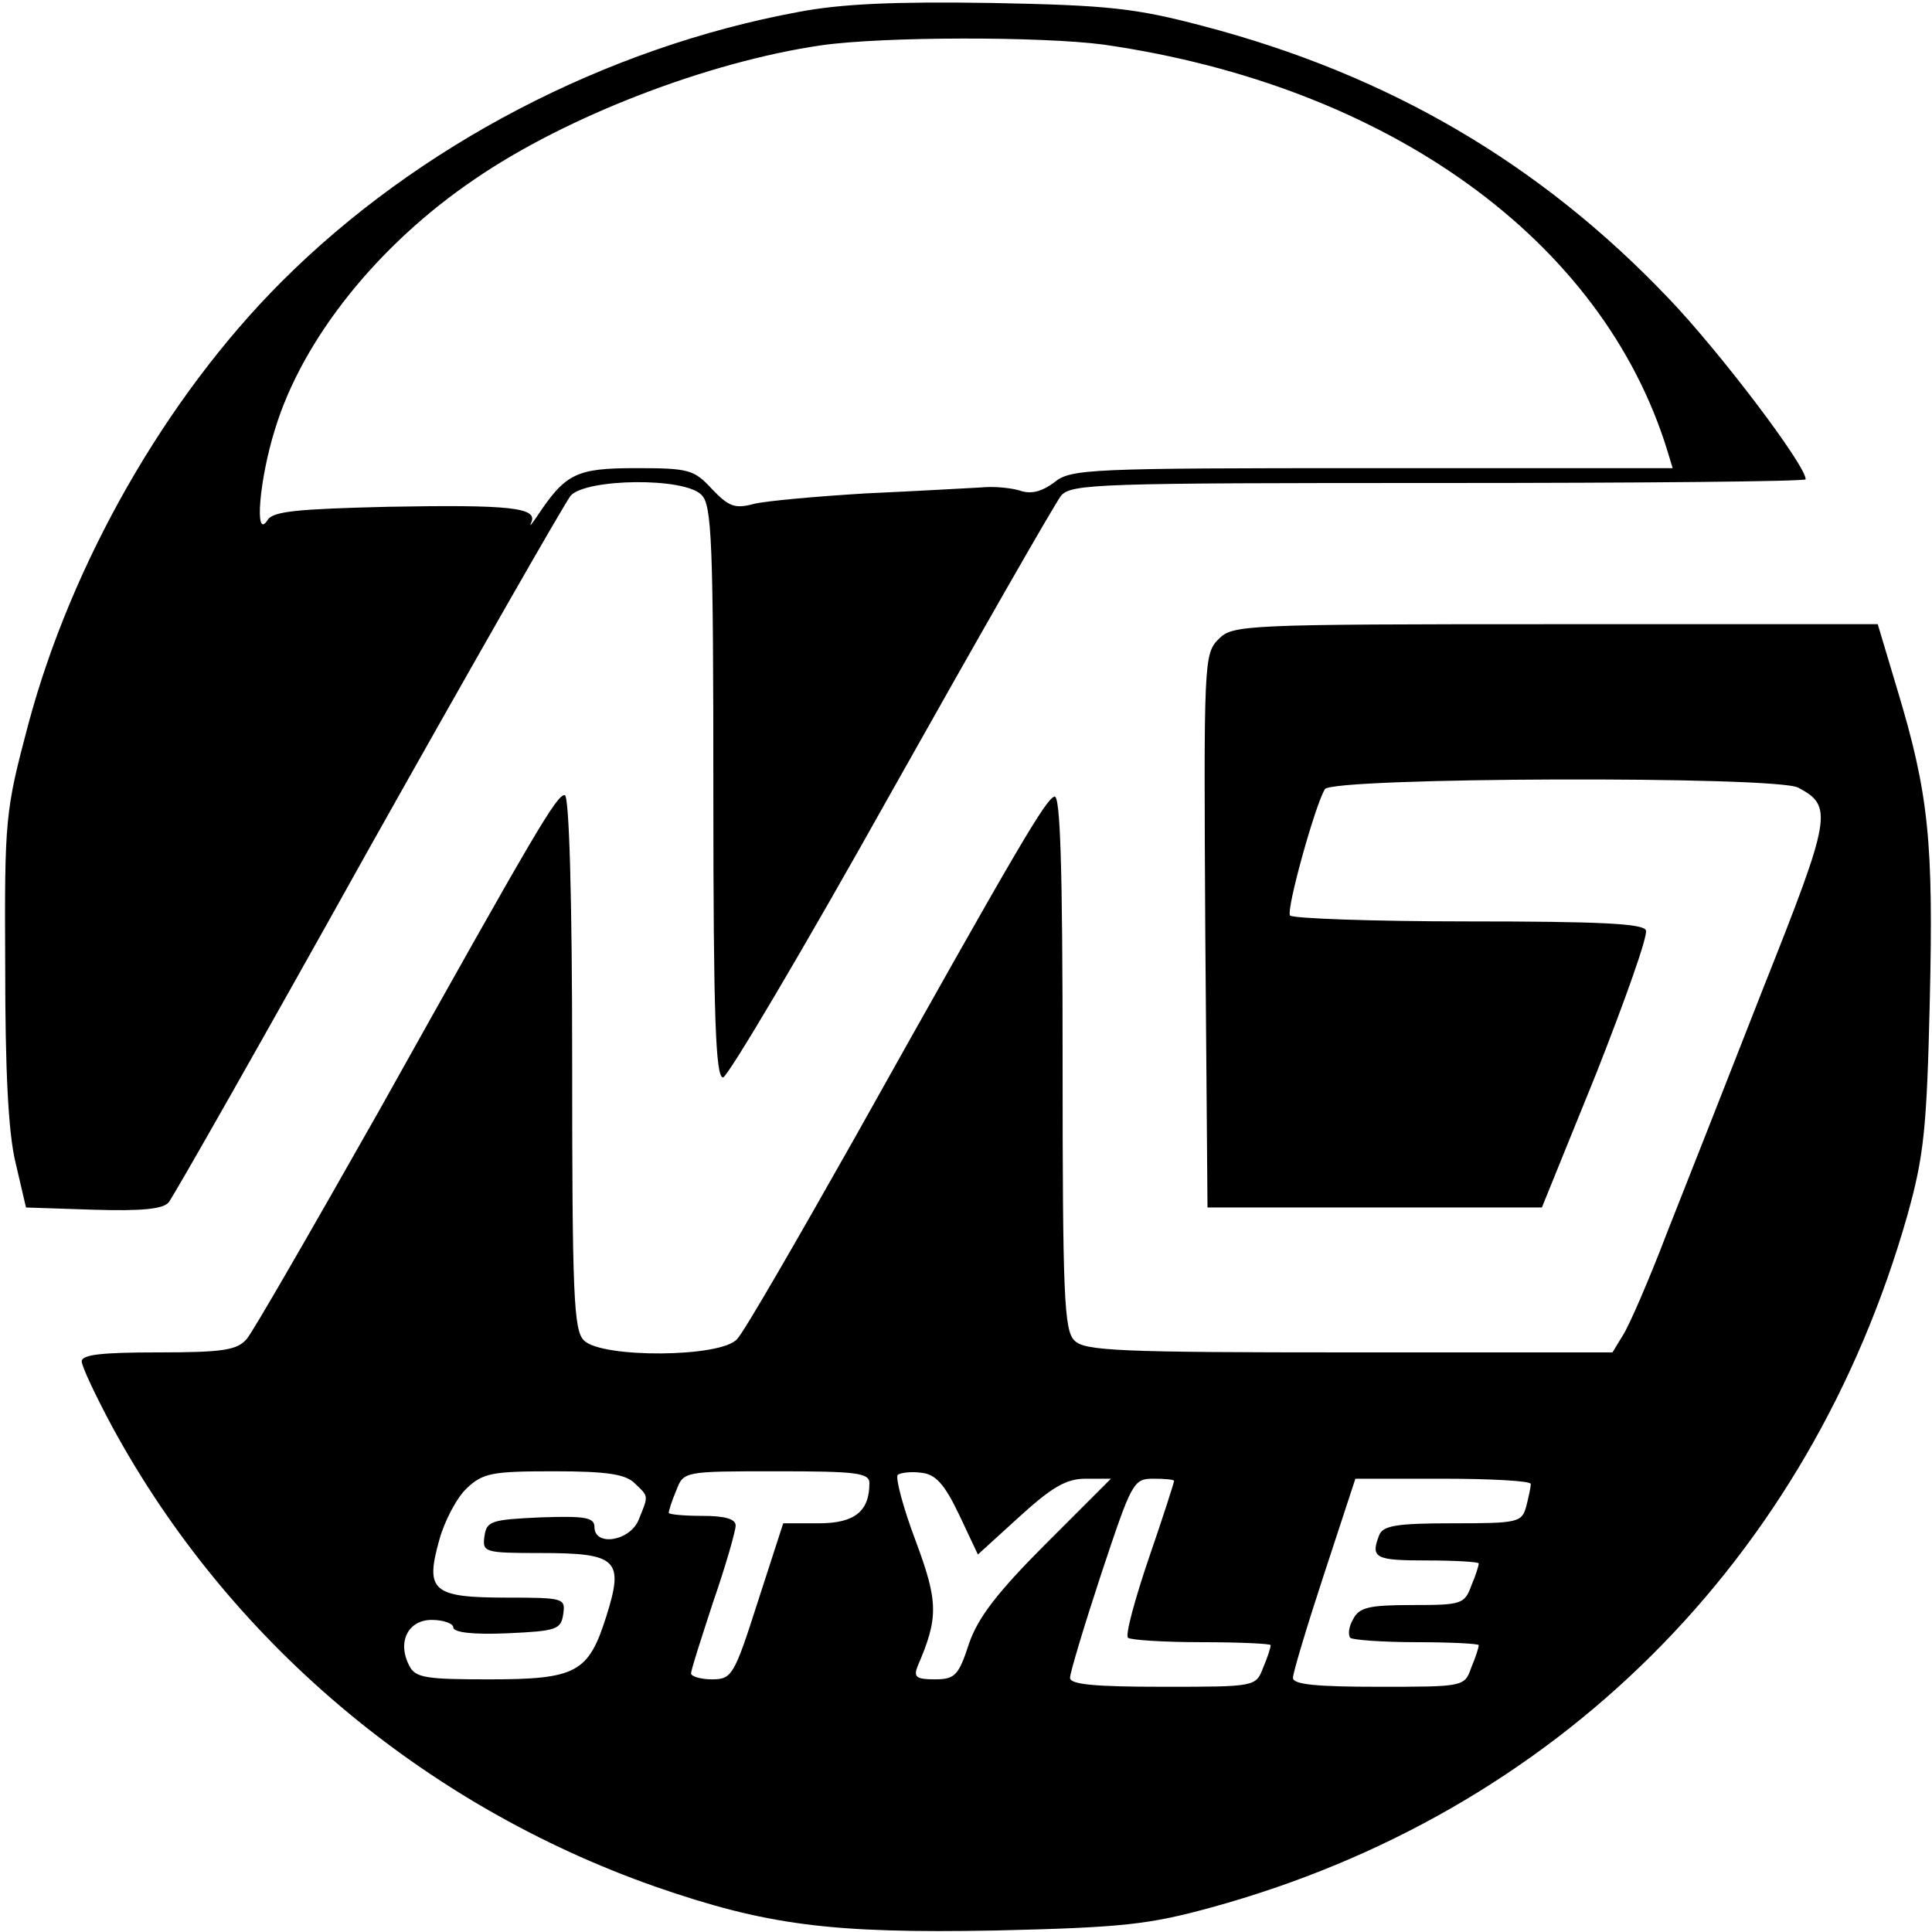
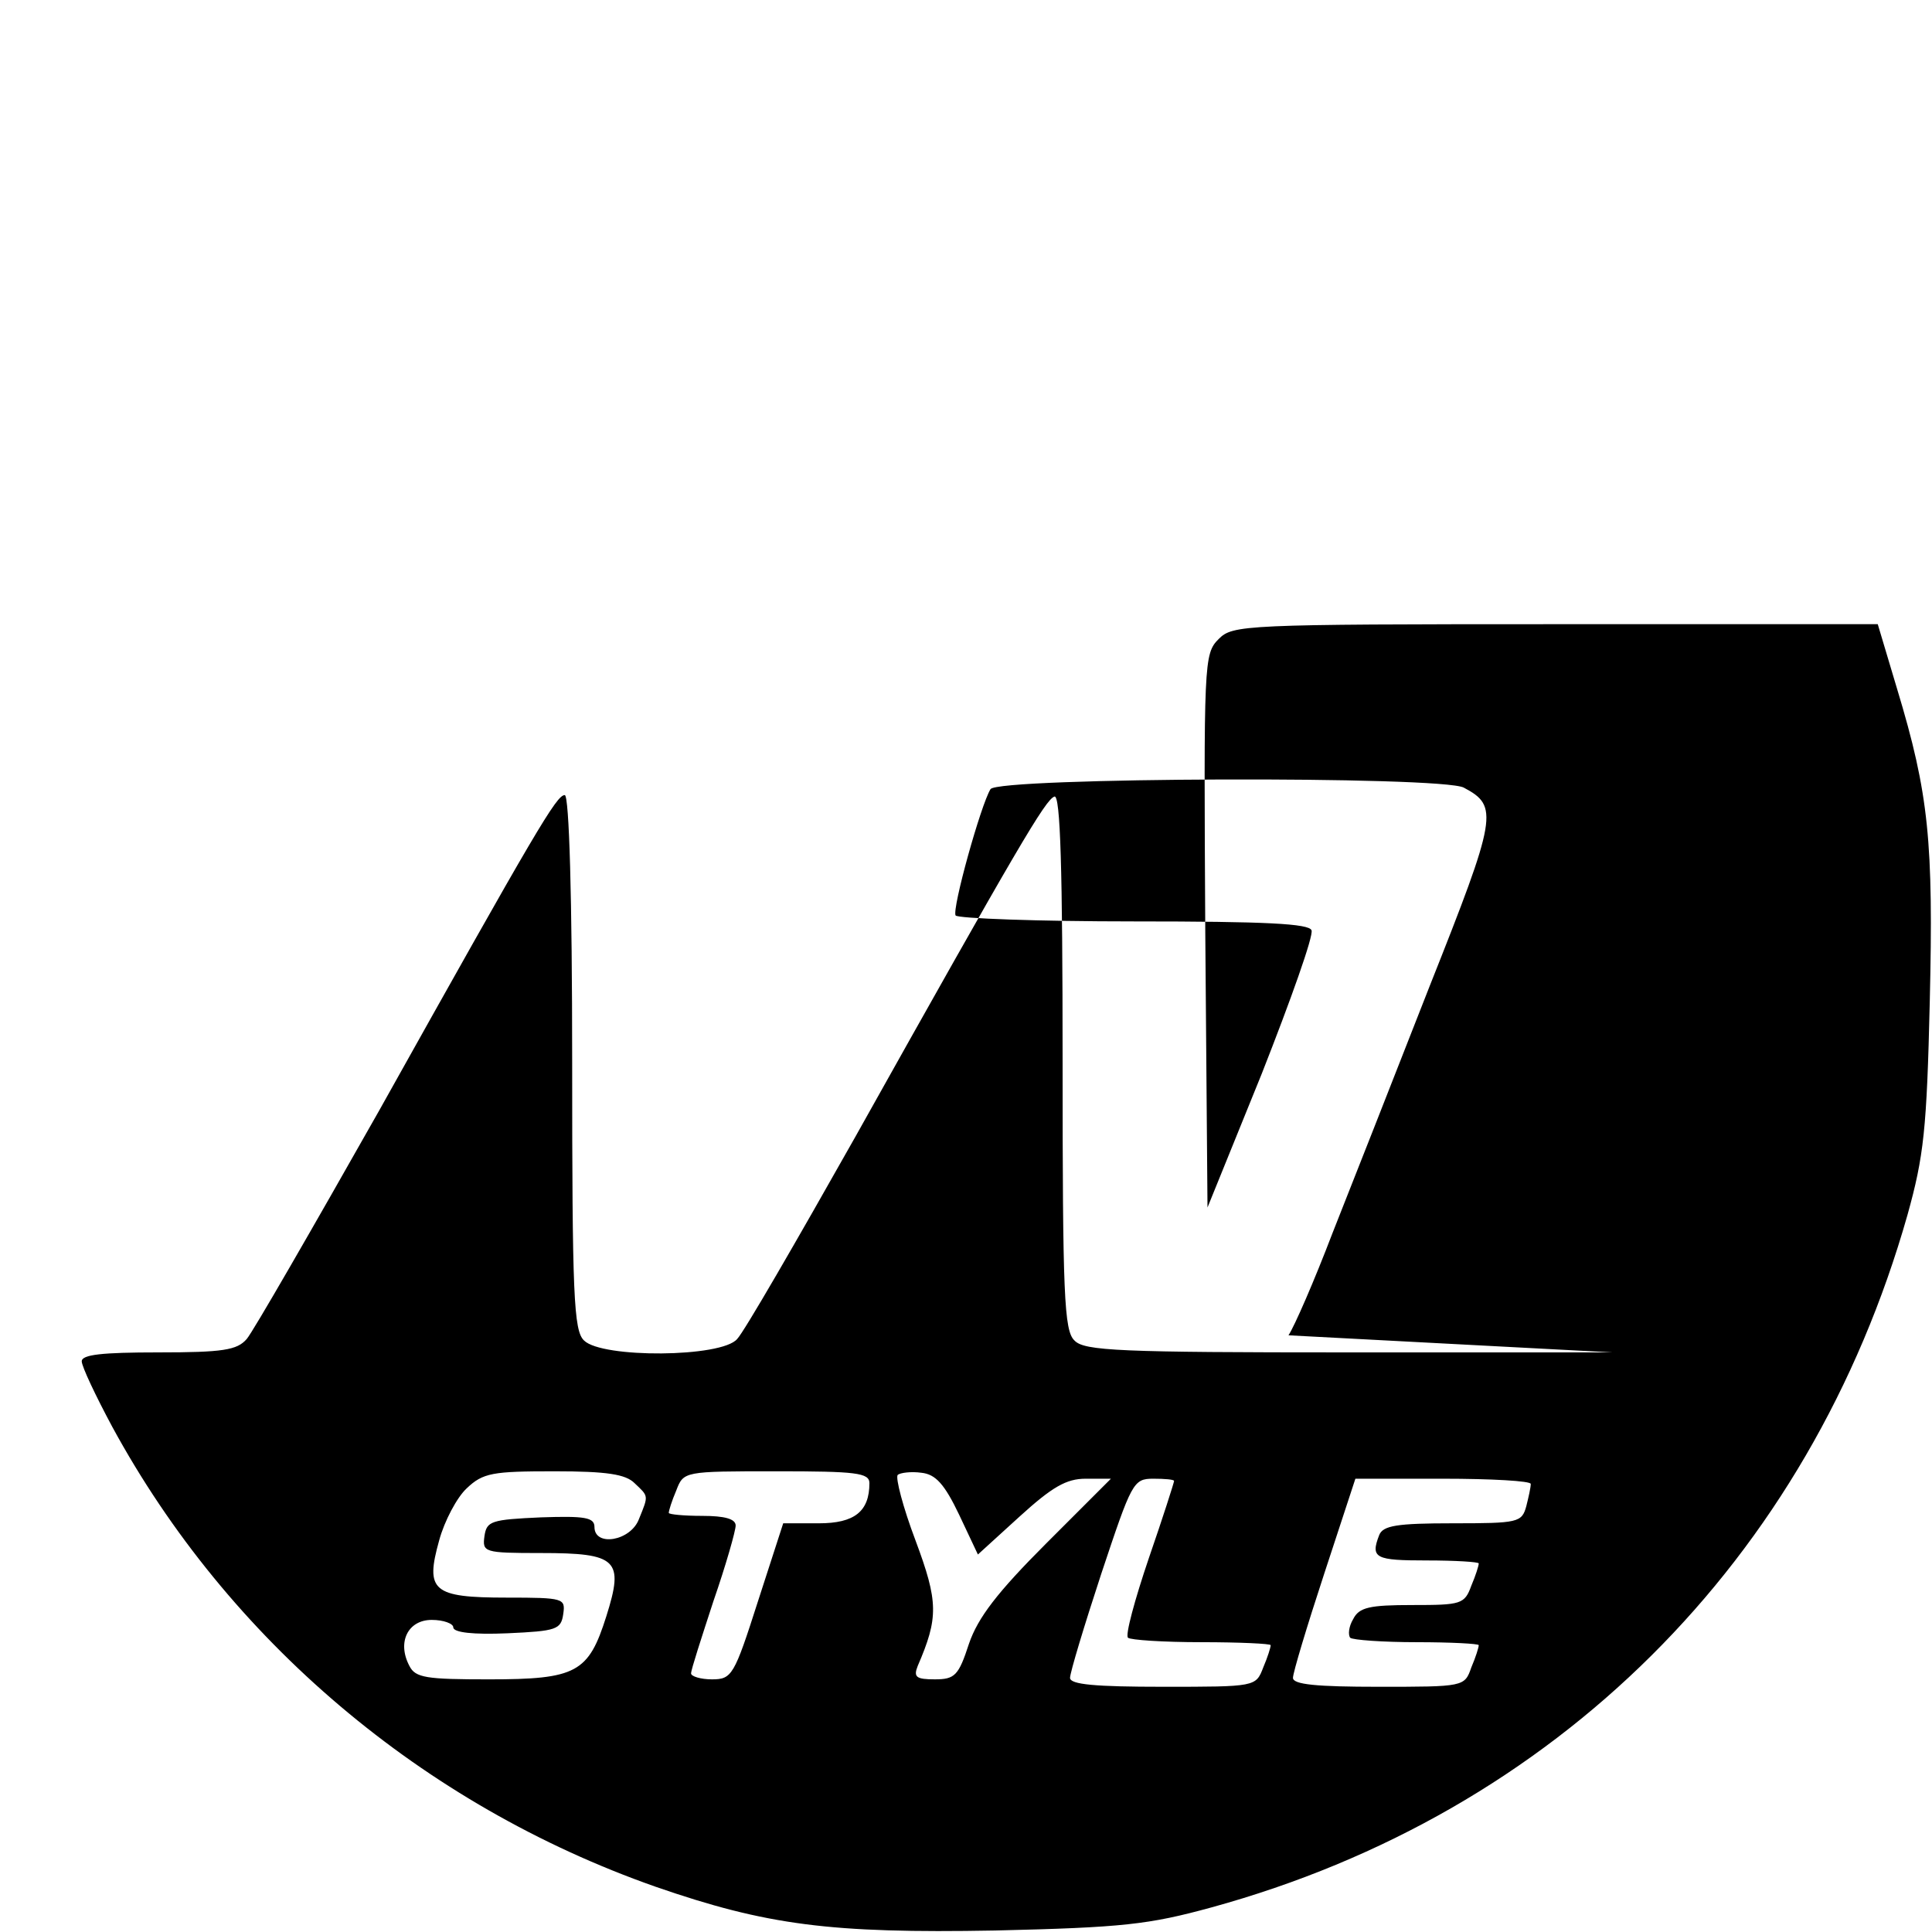
<svg xmlns="http://www.w3.org/2000/svg" version="1.0" width="346.667" height="346.667" viewBox="0 0 260 260">
-   <path d="M107.5 1.6c-26 4.8-51.3 18-69.6 36.3C22.3 53.5 9.6 75.8 3.8 97.5.7 109.2.6 110.1.7 130c0 14 .4 22.4 1.4 26.5l1.4 6 9.1.3c6.5.2 9.4-.1 10.1-1 .6-.7 12.7-22 26.8-47.3C63.7 89.2 76 67.7 76.8 66.7c2.1-2.3 15.3-2.5 17.6-.1 1.4 1.3 1.6 6.4 1.6 40 0 30.1.3 38.4 1.3 38.4.6 0 10.8-17.2 22.6-38.3 11.8-21 22.1-39 22.9-40 1.4-1.6 5.1-1.7 50.9-1.7 27.1 0 49.3-.2 49.3-.5 0-1.9-11.6-17.2-18.4-24.3-17.4-18.3-37.9-30.2-62.7-36.7-9.1-2.4-12.7-2.8-28.4-3.1-13-.2-20.2.1-26 1.2m41 4.4c38.3 5.5 67.2 26.3 75.9 54.7l.7 2.3h-40.4c-38.2 0-40.6.1-42.8 1.9-1.6 1.2-3 1.6-4.4 1.2-1.1-.4-3.6-.7-5.5-.5-1.9.1-8.9.5-15.5.8-6.6.4-13.3 1-15 1.4-2.6.7-3.4.4-5.7-2-2.4-2.6-3.1-2.8-10.2-2.8-8.1 0-9.5.7-13.4 6.6-.7 1-1 1.4-.7.7.9-2-2.9-2.4-19.3-2.1-12.2.3-15.5.6-16.2 1.8-1.8 2.8-1.1-5.5 1-12.2 3.7-12.2 13.9-24.9 26.9-33.7 12.4-8.5 31.5-15.8 46.6-18 8.4-1.2 29.7-1.2 38-.1" />
-   <path d="M164 86c-2 2-2 3.1-1.8 39.3l.3 37.2h45l7.3-18c3.9-9.9 7-18.6 6.7-19.3-.3-.9-6.1-1.2-23.9-1.2-12.9 0-23.7-.4-24-.8-.5-.9 3.4-14.9 4.7-17 1-1.6 60.8-1.8 63.7-.2 4.7 2.5 4.5 3.8-4.6 26.7-4.7 12-10.6 27-13.1 33.3-2.4 6.3-5.1 12.5-5.9 13.7L217 182h-35.5c-30.8 0-35.6-.2-36.9-1.6-1.4-1.3-1.6-6.1-1.6-37.6 0-25.9-.3-35.9-1.1-35.6-1.2.4-4.8 6.5-26.8 45.8-7.9 14-15 26.3-15.9 27.2-2.1 2.5-18.2 2.6-20.6.2-1.4-1.3-1.6-6.1-1.6-37.5 0-22.1-.4-35.9-1-35.9-1.1 0-3.7 4.4-25 42.5-9 15.9-17 29.8-17.8 30.7-1.3 1.5-3.2 1.8-11.9 1.8-7.6 0-10.3.3-10.3 1.2 0 .7 1.9 4.7 4.1 8.8 15.6 28.7 41.8 50.9 73.1 61.9 15 5.2 23.6 6.3 45.7 5.9 17.2-.4 20.7-.8 29.1-3.1 46.3-12.7 80.5-46.7 93.7-93.2 2.2-7.9 2.6-11.5 3-28.7.5-21.5-.1-27.9-4.4-42.1l-2.6-8.7h-43.4c-42.1 0-43.4.1-45.3 2M85.4 199.6c1.9 1.8 1.9 1.6.6 4.8-1.1 3-6 3.8-6 1.1 0-1.3-1.3-1.5-7.2-1.3-6.7.3-7.3.5-7.6 2.5-.3 2.2-.1 2.3 7.6 2.3 10.3 0 11.2.9 8.8 8.5s-4 8.5-15.8 8.5c-8.4 0-9.9-.2-10.7-1.8-1.7-3.2-.2-6.2 3-6.2 1.6 0 2.9.5 2.9 1 0 .7 2.7 1 7.3.8 6.6-.3 7.2-.5 7.5-2.6s.1-2.2-7.6-2.2c-10 0-11-.9-9.1-7.7.7-2.6 2.4-5.8 3.7-7 2.2-2.1 3.5-2.3 11.8-2.3 7.1 0 9.6.4 10.8 1.6m31.6 0c0 3.8-2 5.4-6.8 5.4h-4.8l-3.4 10.5c-3.2 10-3.5 10.5-6.2 10.5-1.5 0-2.8-.4-2.8-.8 0-.5 1.4-4.8 3-9.7 1.7-4.9 3-9.5 3-10.2 0-.9-1.5-1.3-4.5-1.3-2.5 0-4.5-.2-4.5-.4 0-.3.4-1.6 1-3 1-2.6 1-2.6 13.5-2.6 10.7 0 12.5.2 12.5 1.6m12.1 4.3 2.5 5.3 5.6-5.1c4.4-4 6.3-5.1 8.9-5.1h3.4l-8.7 8.7c-6.6 6.6-9.2 10-10.4 13.5-1.4 4.3-1.9 4.8-4.6 4.8-2.5 0-2.9-.3-2.3-1.8 2.8-6.5 2.8-8.6-.3-16.9-1.7-4.5-2.7-8.4-2.4-8.8.3-.3 1.8-.5 3.2-.3 1.9.2 3.1 1.5 5.1 5.7m28.9-4.6c0 .2-1.5 4.9-3.4 10.4-1.9 5.6-3.2 10.4-2.8 10.7.3.3 4.7.6 9.9.6 5.1 0 9.3.2 9.3.4 0 .3-.4 1.6-1 3-1 2.6-1 2.6-13.5 2.6-9.1 0-12.5-.3-12.5-1.2 0-.7 1.9-7 4.2-14 4.1-12.3 4.3-12.8 7-12.8 1.5 0 2.8.1 2.8.3m48 .4c0 .5-.3 1.8-.6 3-.6 2.2-1.1 2.3-9.9 2.3-7.5 0-9.4.3-9.9 1.6-1.2 3.1-.5 3.4 6.4 3.4 3.9 0 7 .2 7 .4 0 .3-.4 1.6-1 3-.9 2.5-1.4 2.6-7.9 2.6-5.8 0-7.2.3-8 1.9-.6 1-.7 2.1-.4 2.5.3.3 4.4.6 9 .6 4.5 0 8.3.2 8.3.4 0 .3-.4 1.6-1 3-.9 2.6-1 2.6-12.5 2.6-8.3 0-11.5-.3-11.5-1.2 0-.7 1.9-7 4.2-14l4.2-12.8h11.8c6.5 0 11.8.3 11.8.7" />
+   <path d="M164 86c-2 2-2 3.1-1.8 39.3l.3 37.2l7.3-18c3.9-9.9 7-18.6 6.7-19.3-.3-.9-6.1-1.2-23.9-1.2-12.9 0-23.7-.4-24-.8-.5-.9 3.4-14.9 4.7-17 1-1.6 60.8-1.8 63.7-.2 4.7 2.5 4.5 3.8-4.6 26.7-4.7 12-10.6 27-13.1 33.3-2.4 6.3-5.1 12.5-5.9 13.7L217 182h-35.5c-30.8 0-35.6-.2-36.9-1.6-1.4-1.3-1.6-6.1-1.6-37.6 0-25.9-.3-35.9-1.1-35.6-1.2.4-4.8 6.5-26.8 45.8-7.9 14-15 26.3-15.9 27.2-2.1 2.5-18.2 2.6-20.6.2-1.4-1.3-1.6-6.1-1.6-37.5 0-22.1-.4-35.9-1-35.9-1.1 0-3.7 4.4-25 42.5-9 15.9-17 29.8-17.8 30.7-1.3 1.5-3.2 1.8-11.9 1.8-7.6 0-10.3.3-10.3 1.2 0 .7 1.9 4.7 4.1 8.8 15.6 28.7 41.8 50.9 73.1 61.9 15 5.2 23.6 6.3 45.7 5.9 17.2-.4 20.7-.8 29.1-3.1 46.3-12.7 80.5-46.7 93.7-93.2 2.2-7.9 2.6-11.5 3-28.7.5-21.5-.1-27.9-4.4-42.1l-2.6-8.7h-43.4c-42.1 0-43.4.1-45.3 2M85.4 199.6c1.9 1.8 1.9 1.6.6 4.8-1.1 3-6 3.8-6 1.1 0-1.3-1.3-1.5-7.2-1.3-6.7.3-7.3.5-7.6 2.5-.3 2.2-.1 2.3 7.6 2.3 10.3 0 11.2.9 8.8 8.5s-4 8.5-15.8 8.5c-8.4 0-9.9-.2-10.7-1.8-1.7-3.2-.2-6.2 3-6.2 1.6 0 2.9.5 2.9 1 0 .7 2.7 1 7.3.8 6.6-.3 7.2-.5 7.5-2.6s.1-2.2-7.6-2.2c-10 0-11-.9-9.1-7.7.7-2.6 2.4-5.8 3.7-7 2.2-2.1 3.5-2.3 11.8-2.3 7.1 0 9.6.4 10.8 1.6m31.6 0c0 3.8-2 5.4-6.8 5.4h-4.8l-3.4 10.5c-3.2 10-3.5 10.5-6.2 10.5-1.5 0-2.8-.4-2.8-.8 0-.5 1.4-4.8 3-9.7 1.7-4.9 3-9.5 3-10.2 0-.9-1.5-1.3-4.5-1.3-2.5 0-4.5-.2-4.5-.4 0-.3.4-1.6 1-3 1-2.6 1-2.6 13.5-2.6 10.7 0 12.5.2 12.5 1.6m12.1 4.3 2.5 5.3 5.6-5.1c4.4-4 6.3-5.1 8.9-5.1h3.4l-8.7 8.7c-6.6 6.6-9.2 10-10.4 13.5-1.4 4.3-1.9 4.8-4.6 4.8-2.5 0-2.9-.3-2.3-1.8 2.8-6.5 2.8-8.6-.3-16.9-1.7-4.5-2.7-8.4-2.4-8.8.3-.3 1.8-.5 3.2-.3 1.9.2 3.1 1.5 5.1 5.7m28.9-4.6c0 .2-1.5 4.9-3.4 10.4-1.9 5.6-3.2 10.4-2.8 10.7.3.3 4.7.6 9.9.6 5.1 0 9.3.2 9.3.4 0 .3-.4 1.6-1 3-1 2.6-1 2.6-13.5 2.6-9.1 0-12.5-.3-12.5-1.2 0-.7 1.9-7 4.2-14 4.1-12.3 4.3-12.8 7-12.8 1.5 0 2.8.1 2.8.3m48 .4c0 .5-.3 1.8-.6 3-.6 2.2-1.1 2.3-9.9 2.3-7.5 0-9.4.3-9.9 1.6-1.2 3.1-.5 3.4 6.4 3.4 3.9 0 7 .2 7 .4 0 .3-.4 1.6-1 3-.9 2.5-1.4 2.6-7.9 2.6-5.8 0-7.2.3-8 1.9-.6 1-.7 2.1-.4 2.5.3.3 4.4.6 9 .6 4.5 0 8.3.2 8.3.4 0 .3-.4 1.6-1 3-.9 2.6-1 2.6-12.5 2.6-8.3 0-11.5-.3-11.5-1.2 0-.7 1.9-7 4.2-14l4.2-12.8h11.8c6.5 0 11.8.3 11.8.7" />
</svg>